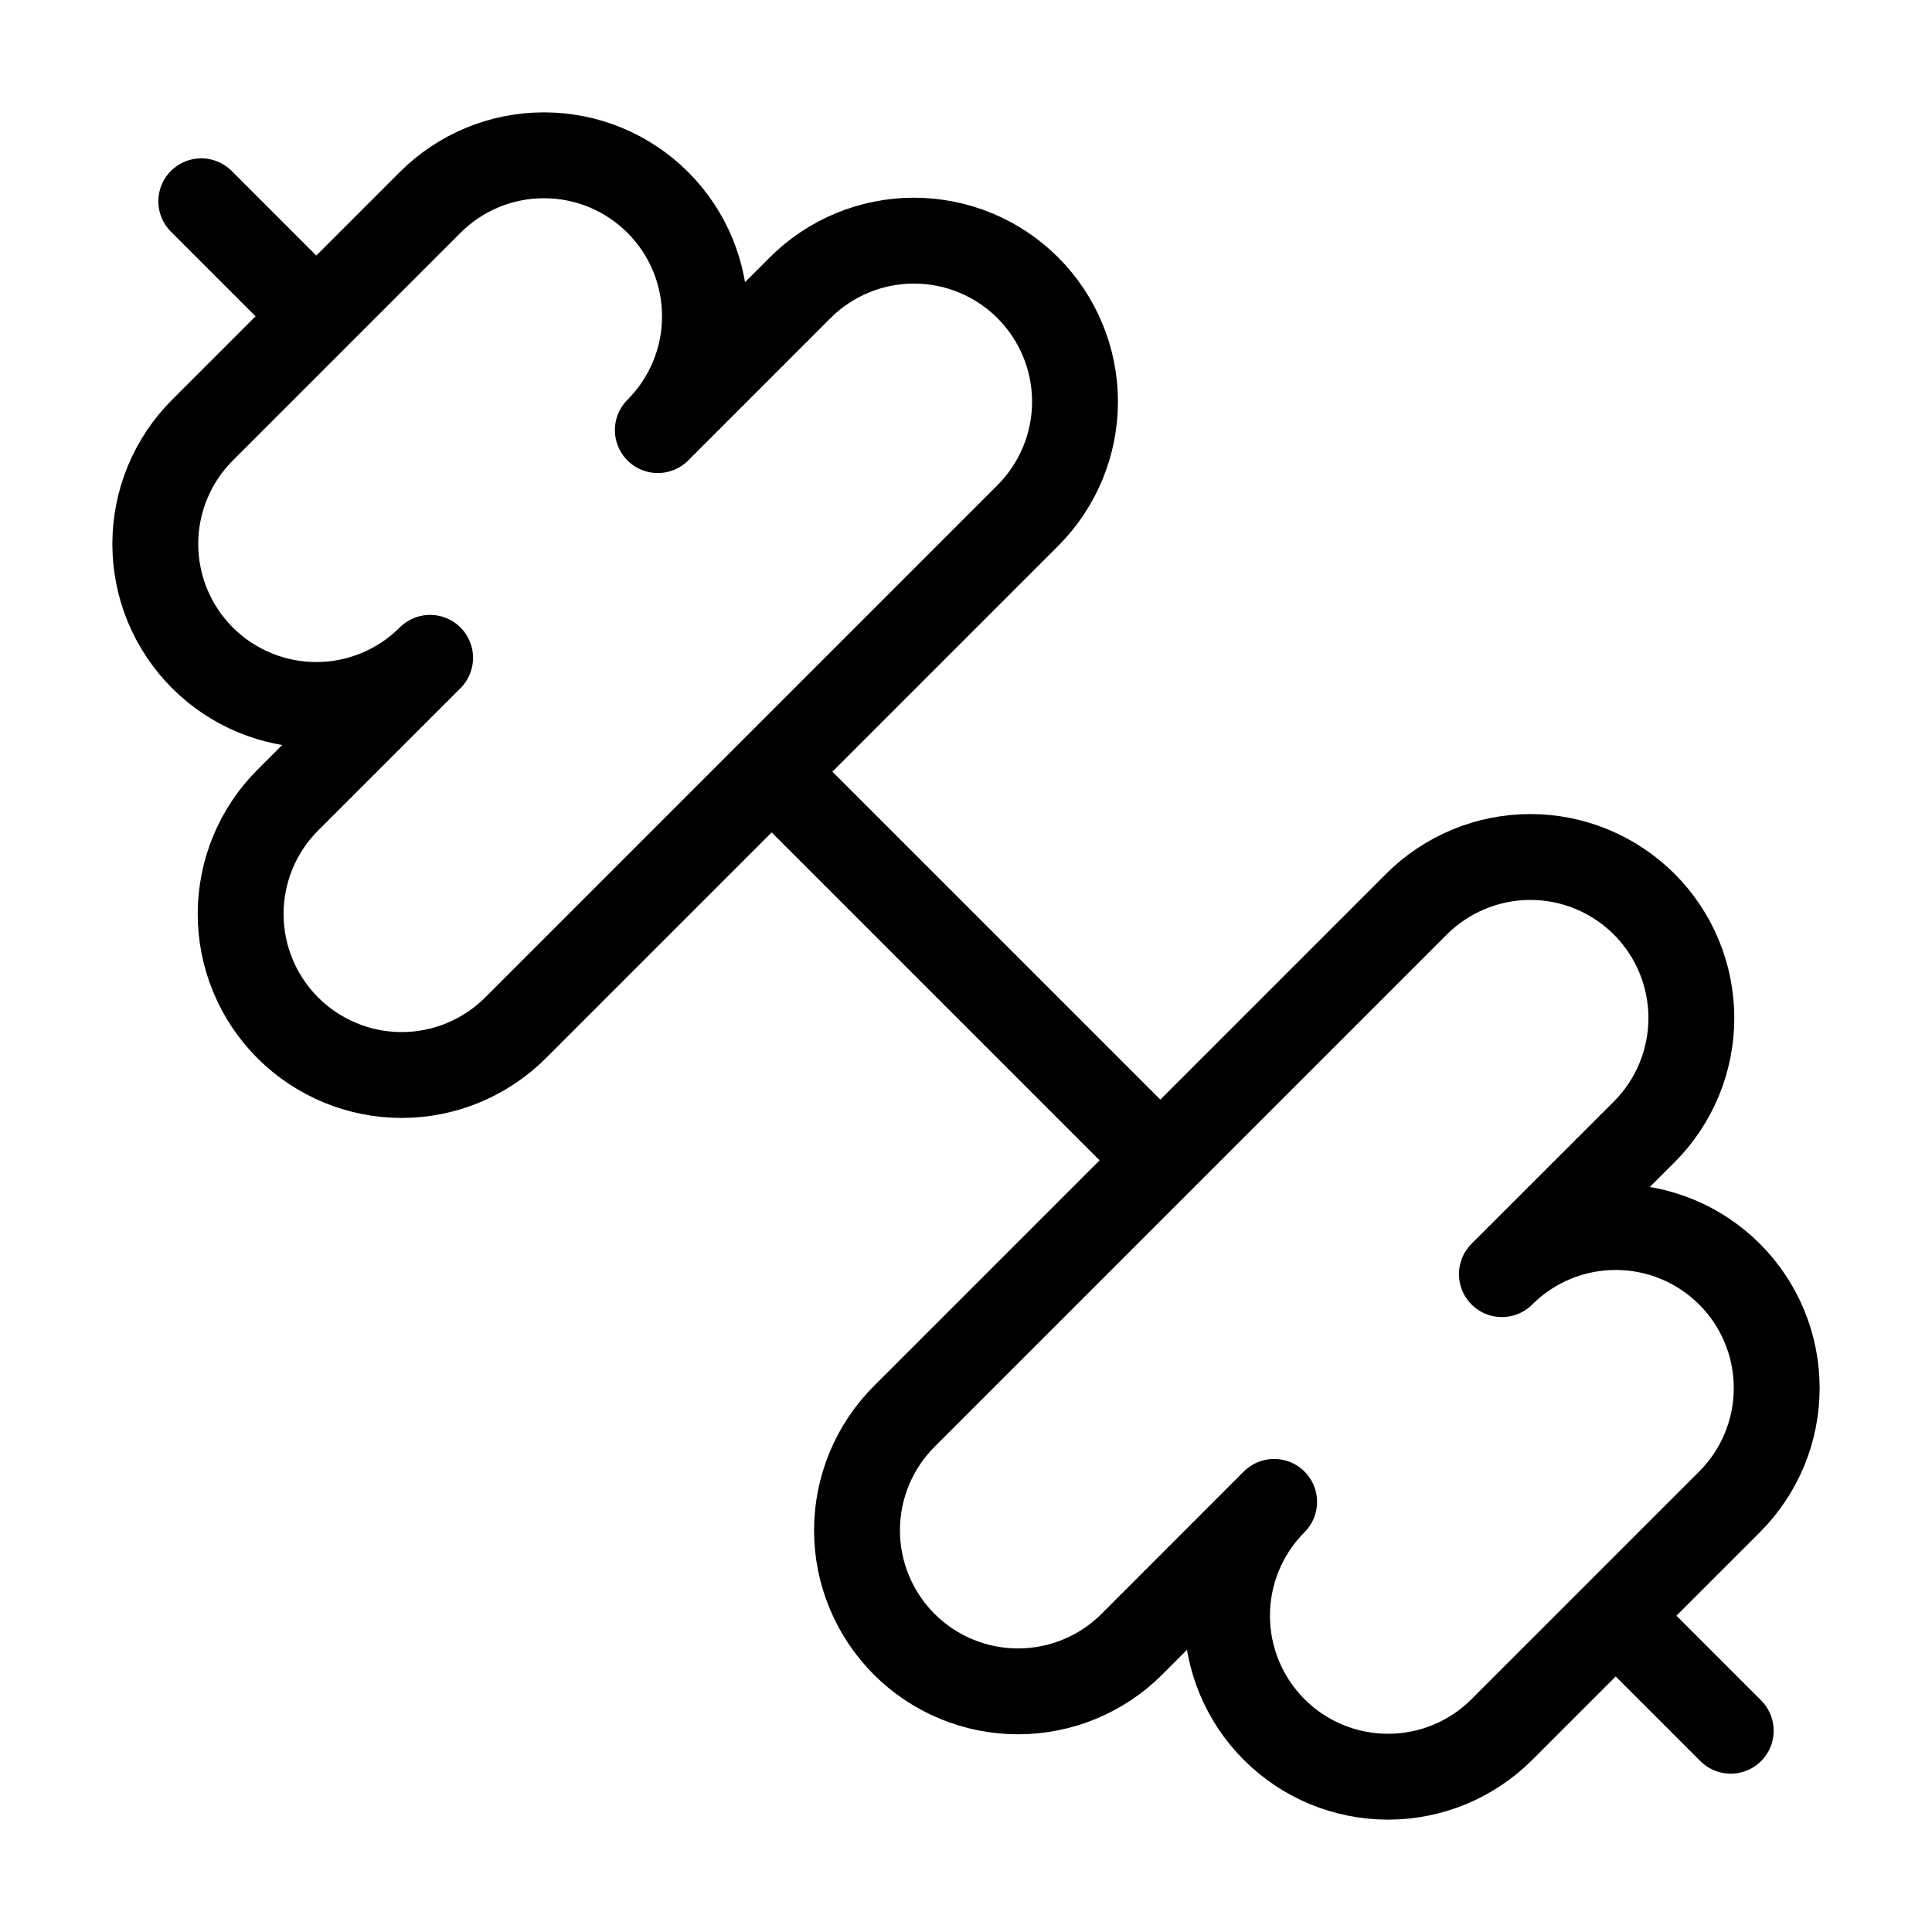
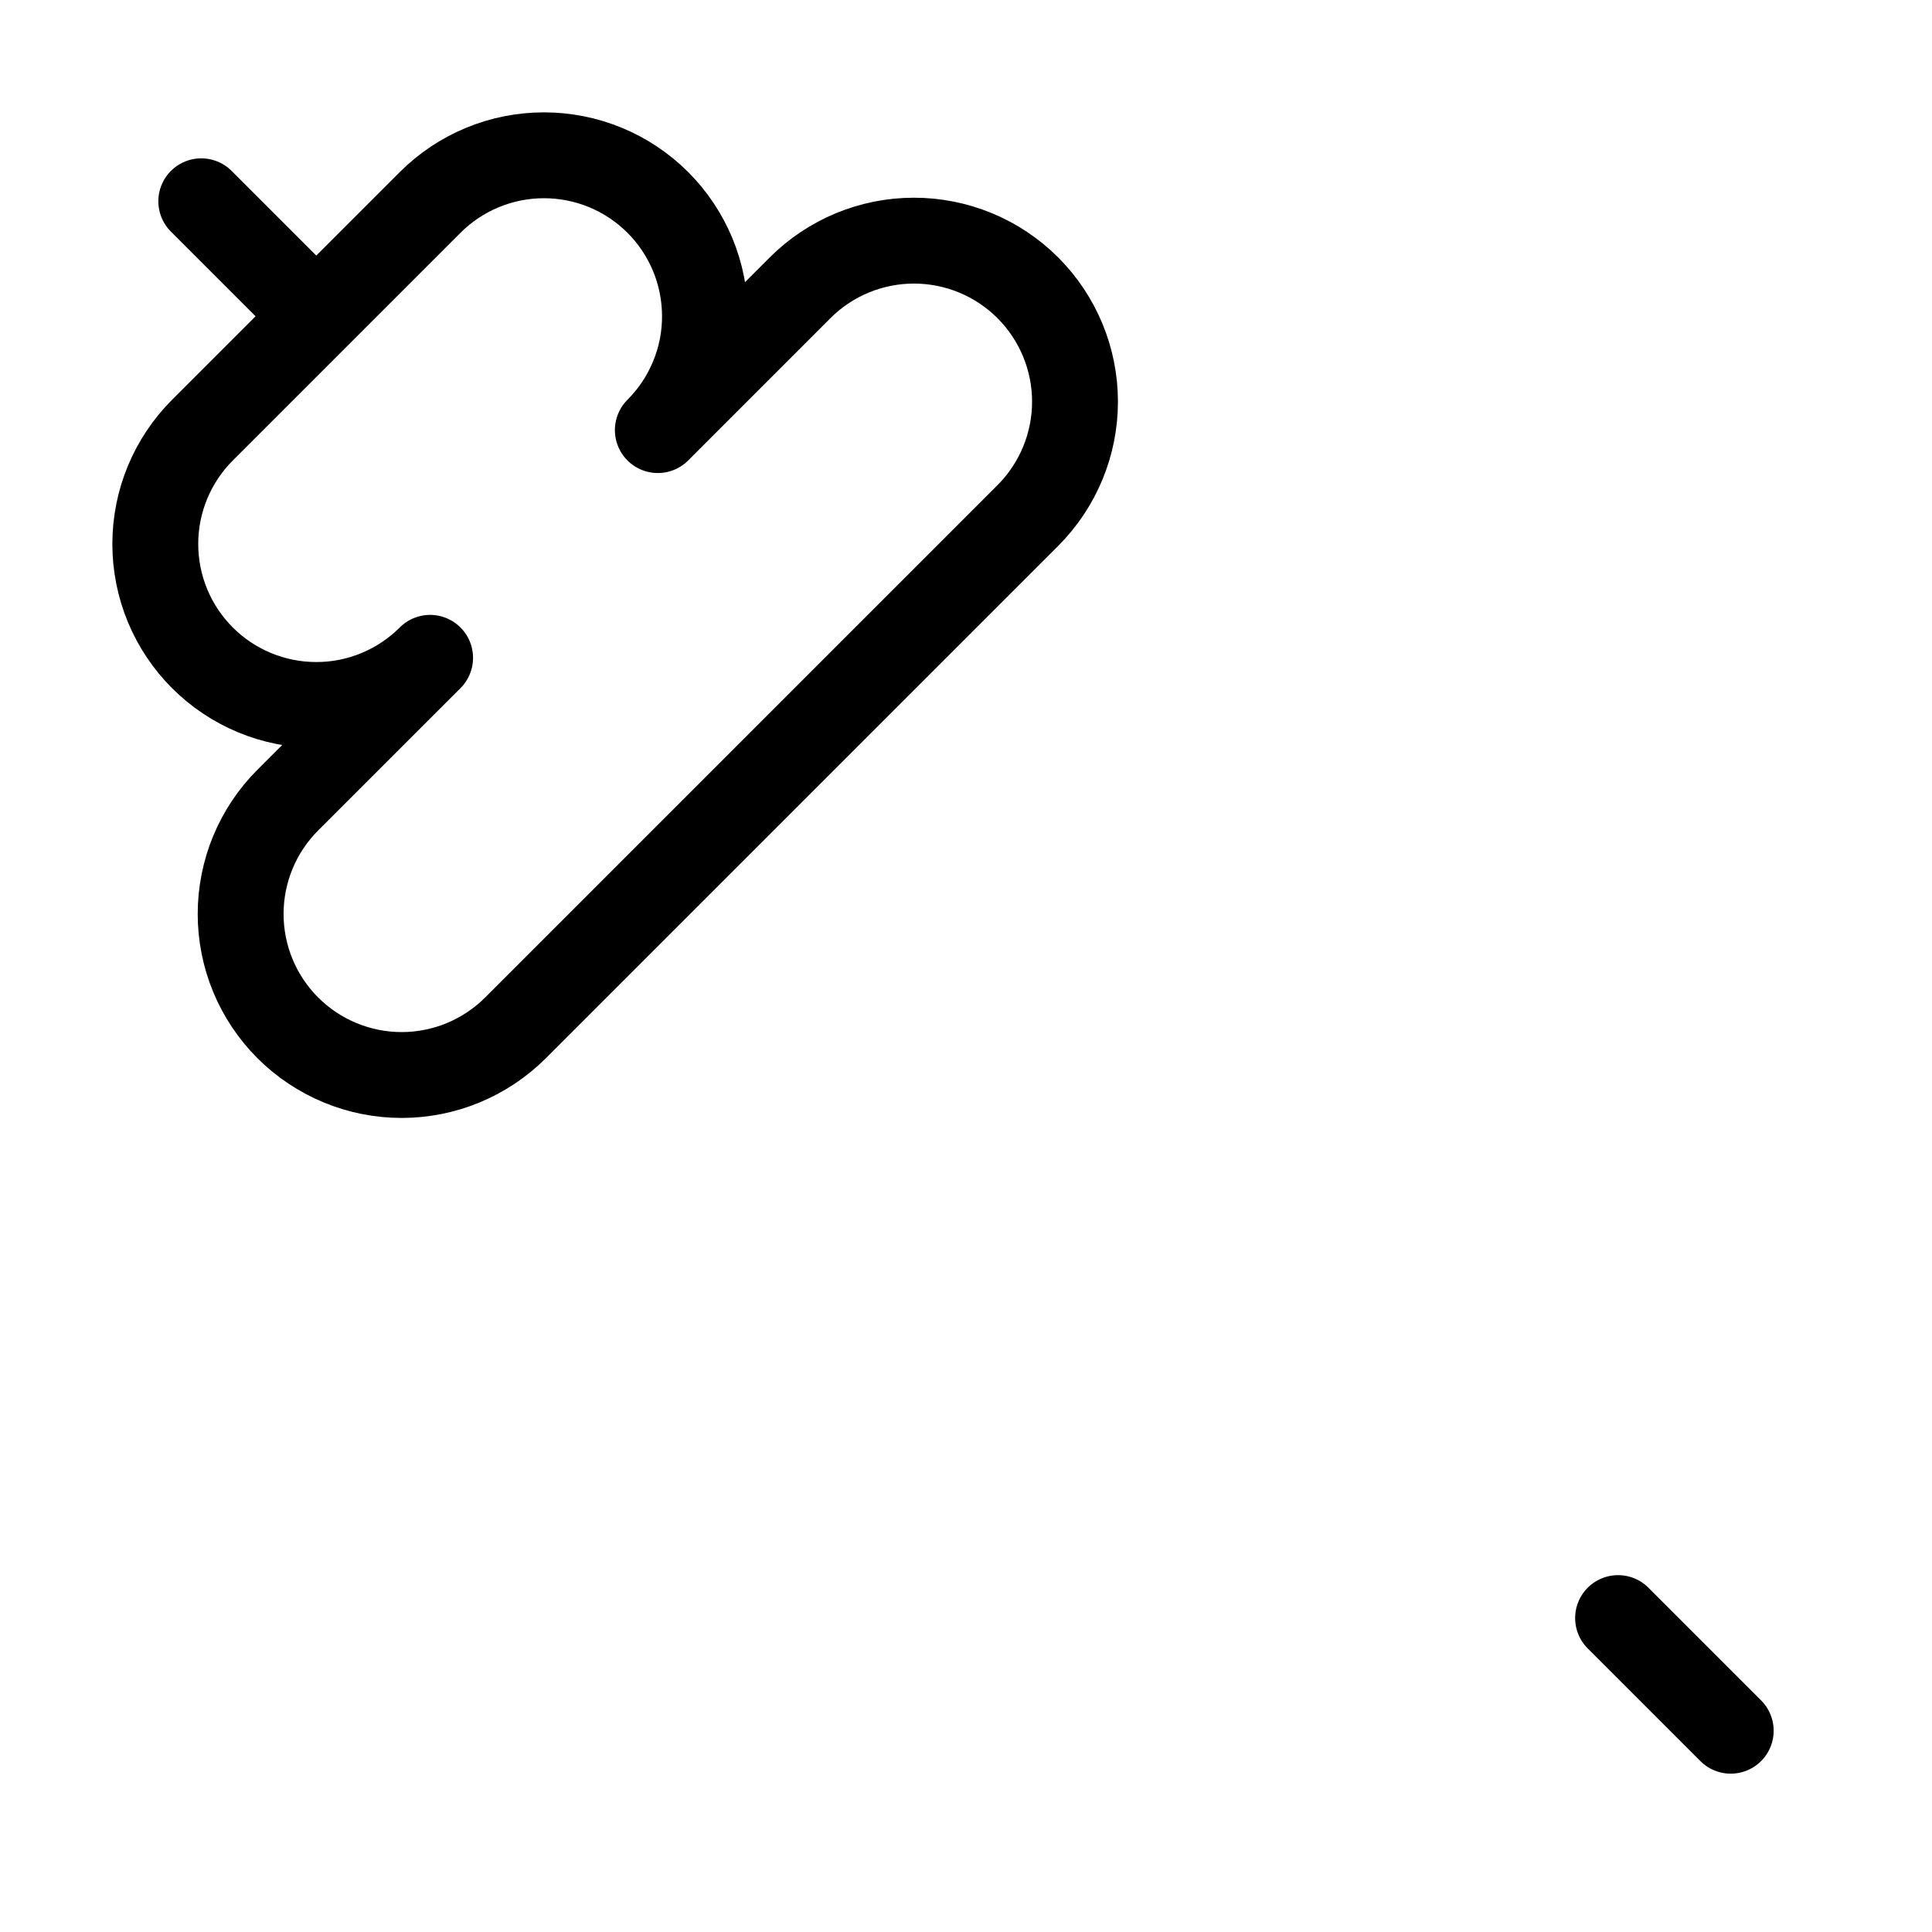
<svg xmlns="http://www.w3.org/2000/svg" width="45" height="45" viewBox="0 0 45 45" fill="none">
-   <path d="M27 27L18 18" stroke="black" stroke-width="2" stroke-linecap="round" stroke-linejoin="round" />
-   <path d="M34.982 40.284C34.279 40.988 33.325 41.383 32.33 41.383C31.336 41.383 30.382 40.989 29.678 40.285C28.975 39.582 28.58 38.628 28.58 37.634C28.579 36.639 28.974 35.685 29.677 34.982L26.364 38.297C25.661 39 24.707 39.395 23.712 39.395C22.717 39.395 21.763 39 21.06 38.297C20.357 37.593 19.961 36.639 19.961 35.645C19.961 34.65 20.357 33.696 21.06 32.992L32.992 21.06C33.696 20.357 34.65 19.961 35.645 19.961C36.639 19.961 37.593 20.357 38.297 21.06C39 21.763 39.395 22.717 39.395 23.712C39.395 24.707 39 25.661 38.297 26.364L34.982 29.677C35.685 28.974 36.639 28.579 37.634 28.58C38.628 28.58 39.582 28.975 40.285 29.678C40.989 30.382 41.383 31.336 41.383 32.33C41.383 33.325 40.988 34.279 40.284 34.982L34.982 40.284Z" stroke="black" stroke-width="2" stroke-linecap="round" stroke-linejoin="round" />
  <path d="M40.312 40.312L37.688 37.688" stroke="black" stroke-width="2" stroke-linecap="round" stroke-linejoin="round" />
  <path d="M7.312 7.312L4.688 4.688" stroke="black" stroke-width="2" stroke-linecap="round" stroke-linejoin="round" />
  <path d="M12.008 23.94C11.304 24.643 10.35 25.039 9.355 25.039C8.361 25.039 7.407 24.643 6.703 23.94C6 23.237 5.605 22.283 5.605 21.288C5.605 20.293 6 19.339 6.703 18.636L10.018 15.322C9.67 15.671 9.256 15.947 8.801 16.135C8.346 16.324 7.859 16.421 7.366 16.42C6.372 16.42 5.418 16.025 4.715 15.322C4.367 14.973 4.09 14.56 3.902 14.105C3.714 13.65 3.617 13.162 3.617 12.67C3.617 11.675 4.012 10.721 4.716 10.018L10.018 4.716C10.721 4.012 11.675 3.617 12.67 3.617C13.162 3.617 13.65 3.714 14.105 3.902C14.56 4.09 14.973 4.367 15.322 4.715C15.67 5.063 15.946 5.476 16.135 5.931C16.323 6.386 16.42 6.874 16.42 7.366C16.421 7.859 16.324 8.346 16.135 8.801C15.947 9.256 15.671 9.67 15.322 10.018L18.636 6.703C19.339 6 20.293 5.605 21.288 5.605C22.283 5.605 23.237 6 23.94 6.703C24.643 7.407 25.039 8.361 25.039 9.355C25.039 10.35 24.643 11.304 23.94 12.008L12.008 23.94Z" stroke="black" stroke-width="2" stroke-linecap="round" stroke-linejoin="round" />
</svg>